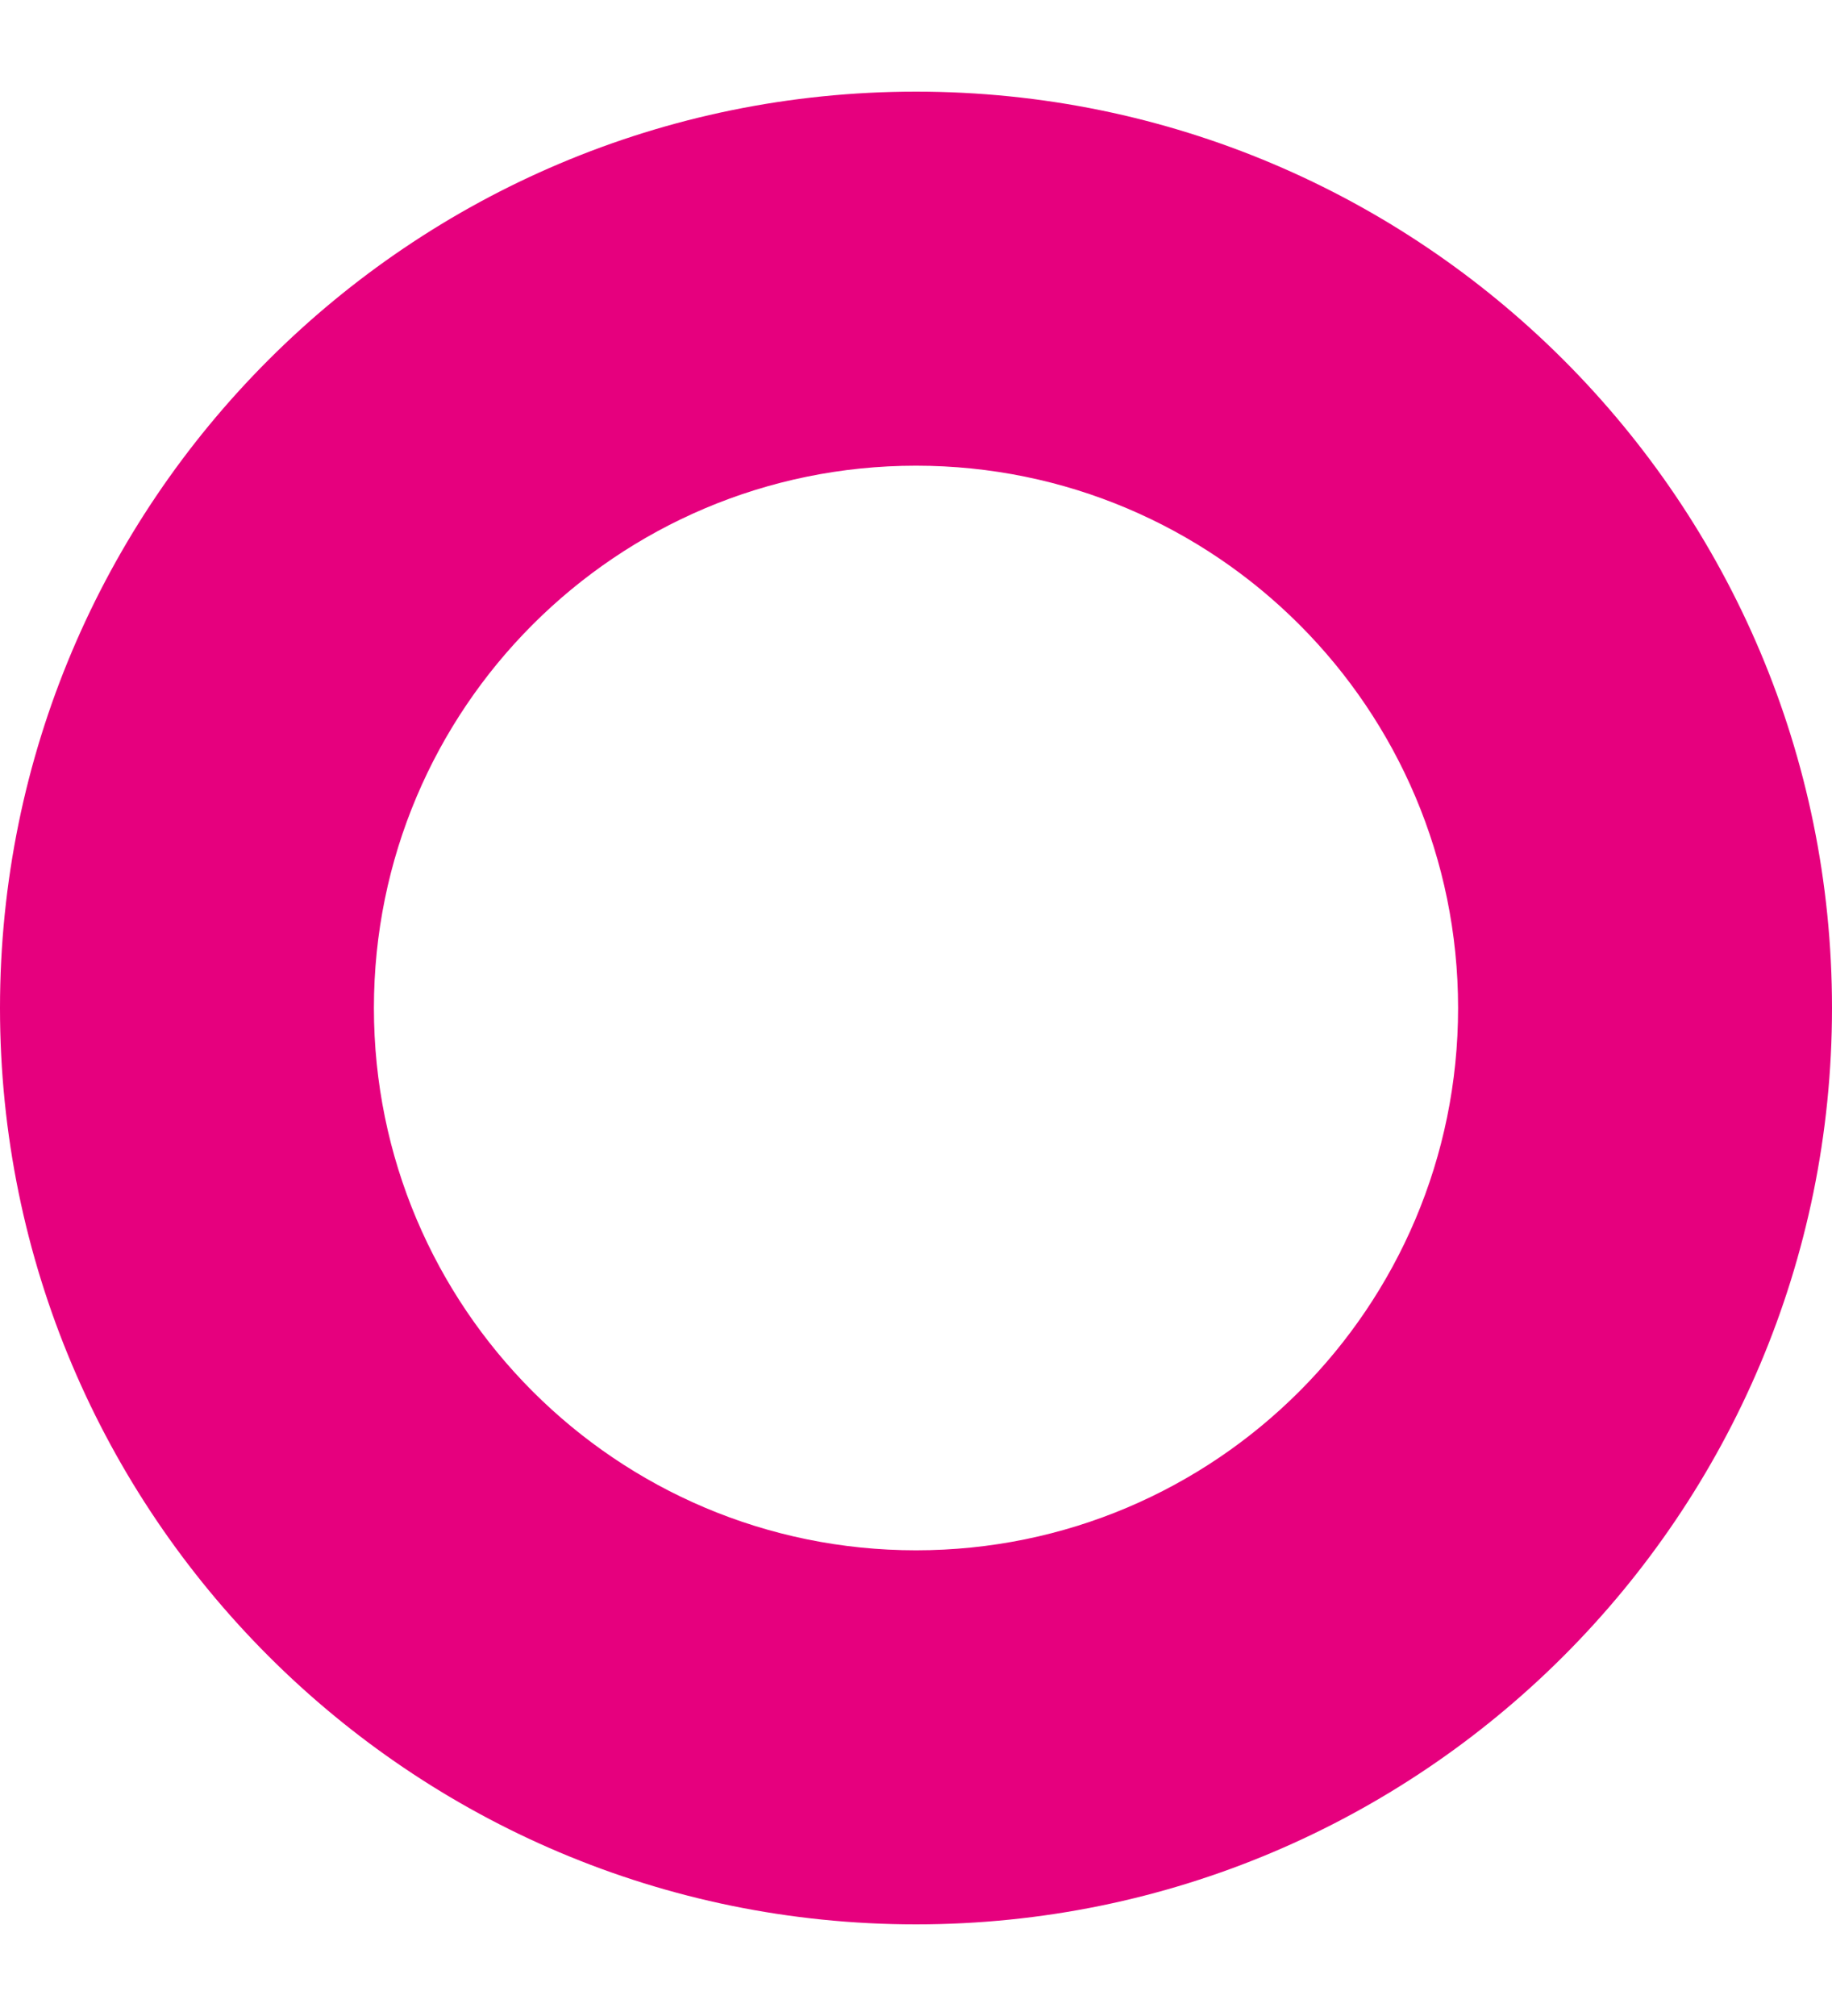
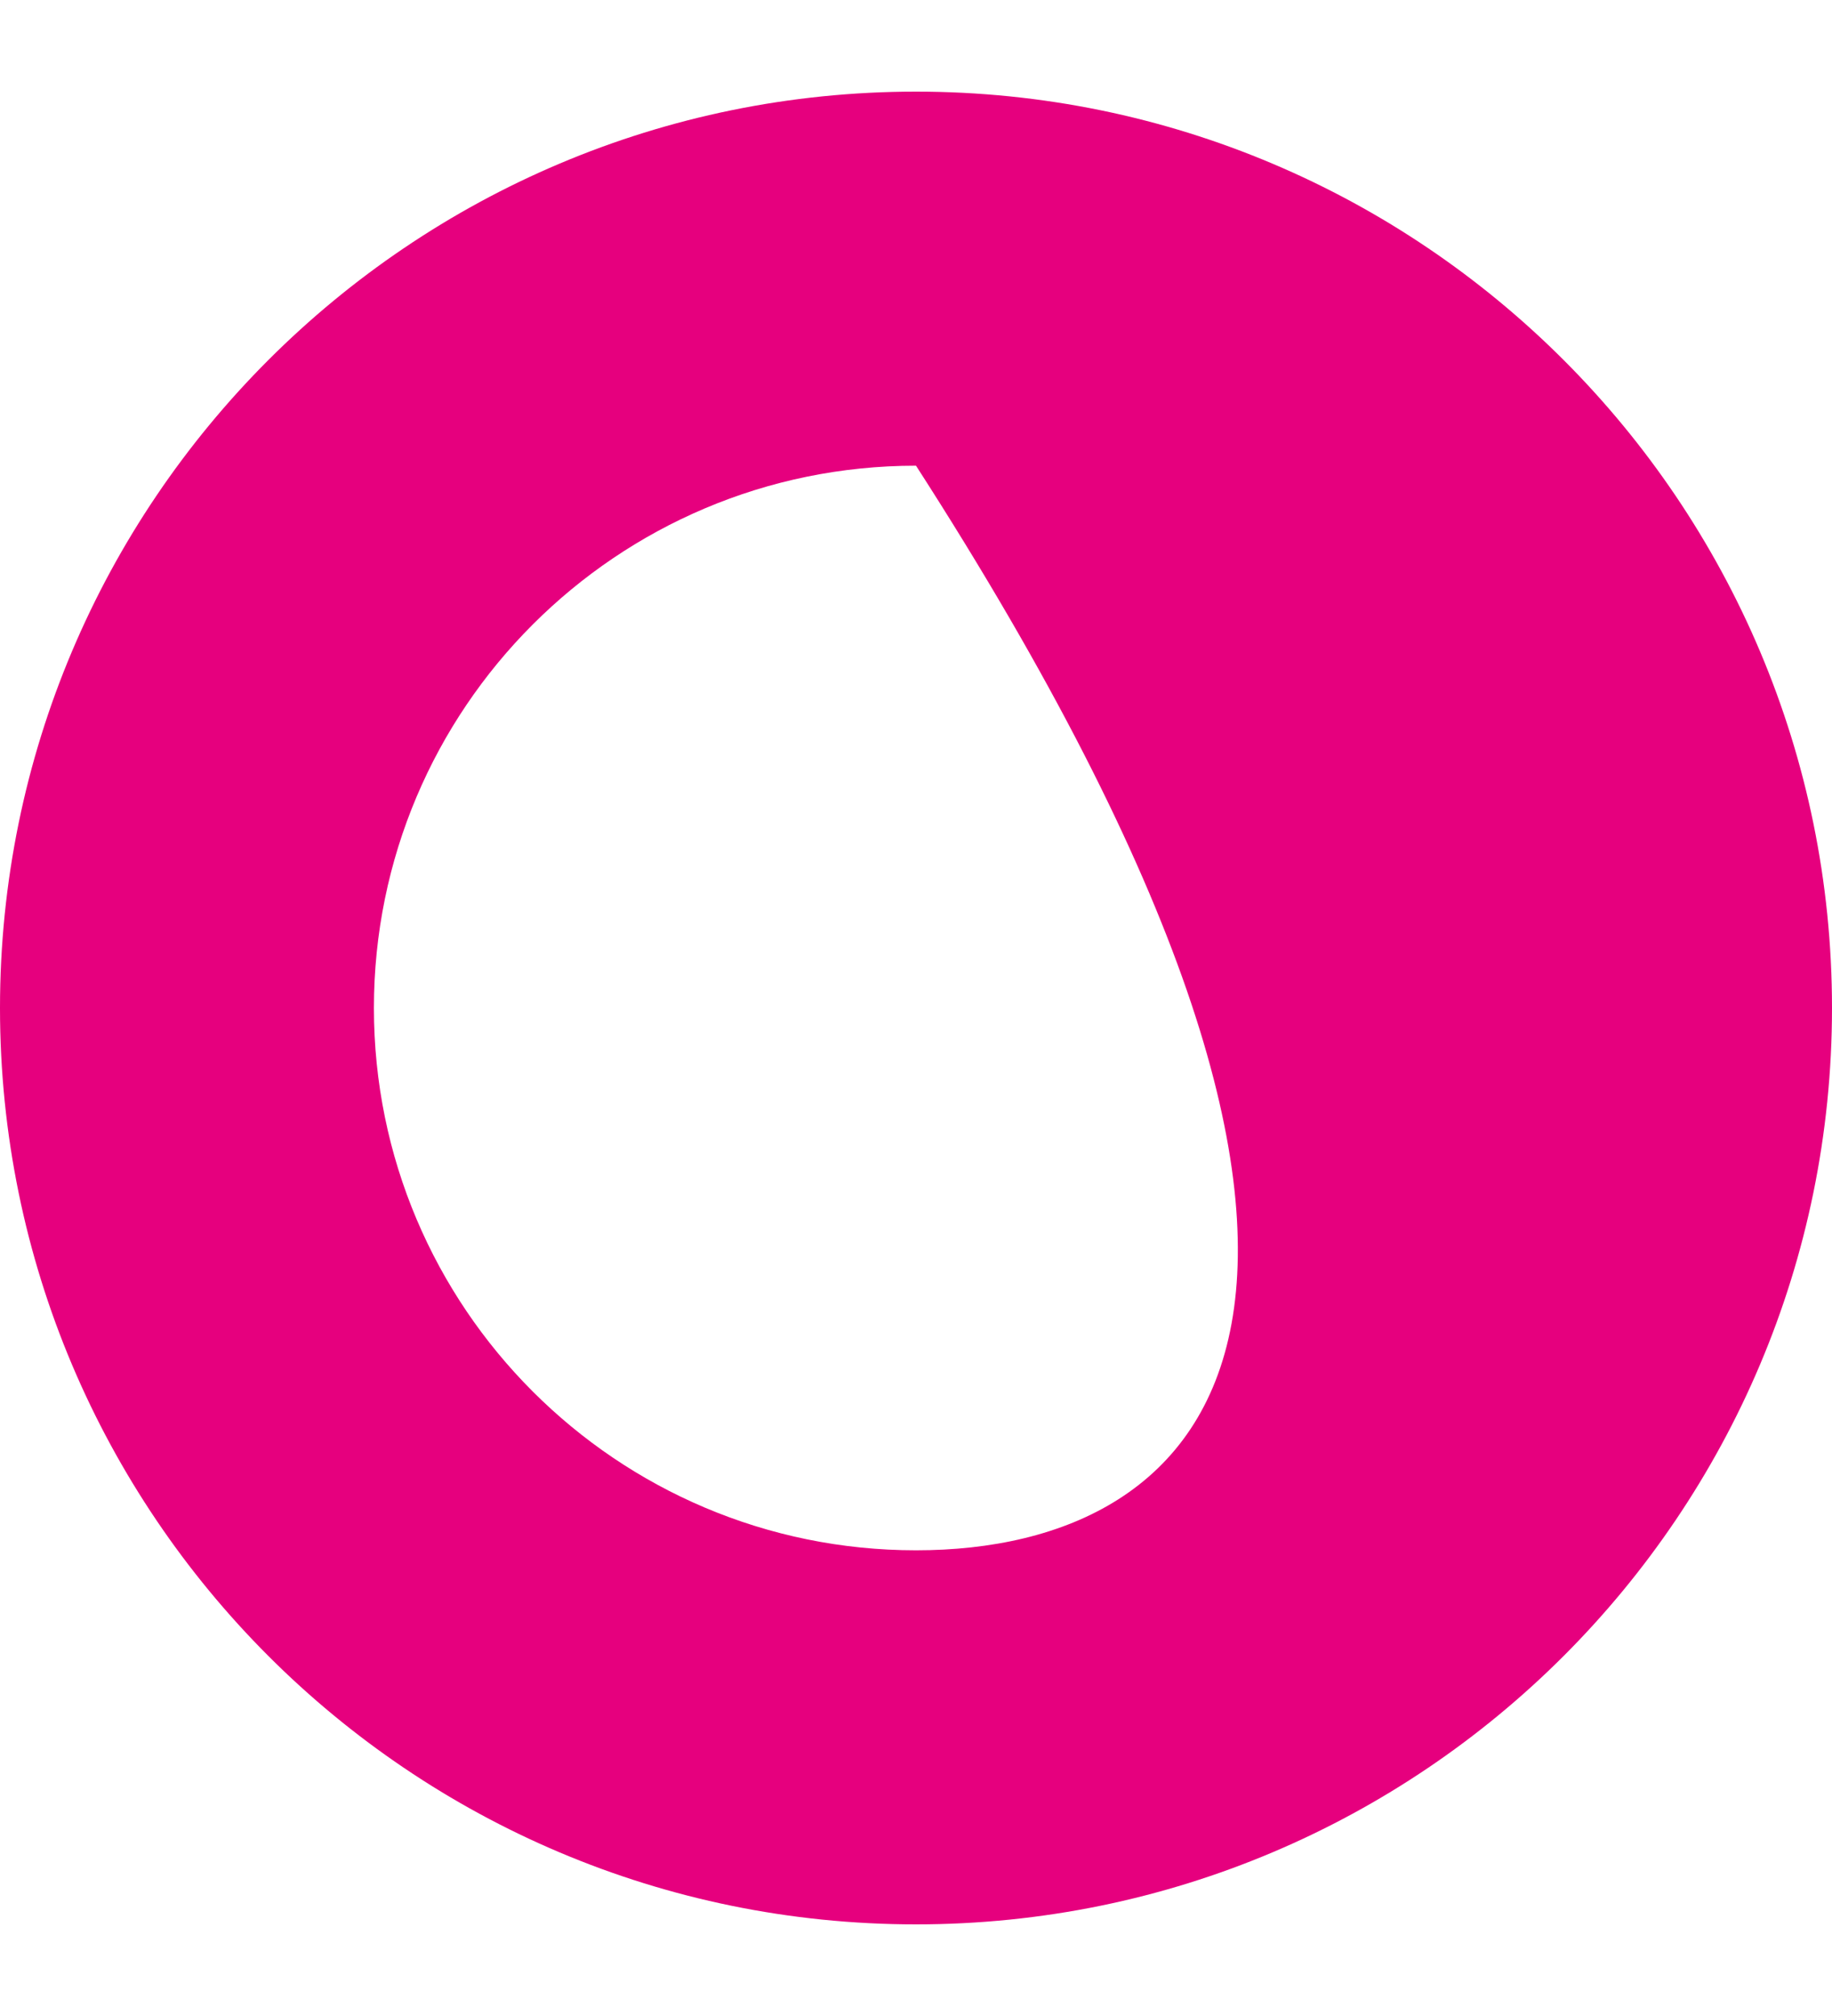
<svg xmlns="http://www.w3.org/2000/svg" width="10" height="11" viewBox="0 0 10 11" fill="none">
-   <path d="M5 0.5C2.239 0.5 0 2.739 0 5.5C0 8.261 2.239 10.5 5 10.5C7.761 10.5 10 8.261 10 5.5C10 2.739 7.761 0.5 5 0.5ZM5 8.459C3.366 8.459 2.041 7.134 2.041 5.5C2.041 3.866 3.366 2.541 5 2.541C6.634 2.541 7.959 3.866 7.959 5.5C7.959 7.134 6.634 8.459 5 8.459Z" fill="#E6007E" />
+   <path d="M5 0.5C2.239 0.5 0 2.739 0 5.5C0 8.261 2.239 10.5 5 10.5C7.761 10.5 10 8.261 10 5.5C10 2.739 7.761 0.5 5 0.5ZM5 8.459C3.366 8.459 2.041 7.134 2.041 5.5C2.041 3.866 3.366 2.541 5 2.541C7.959 7.134 6.634 8.459 5 8.459Z" fill="#E6007E" />
</svg>